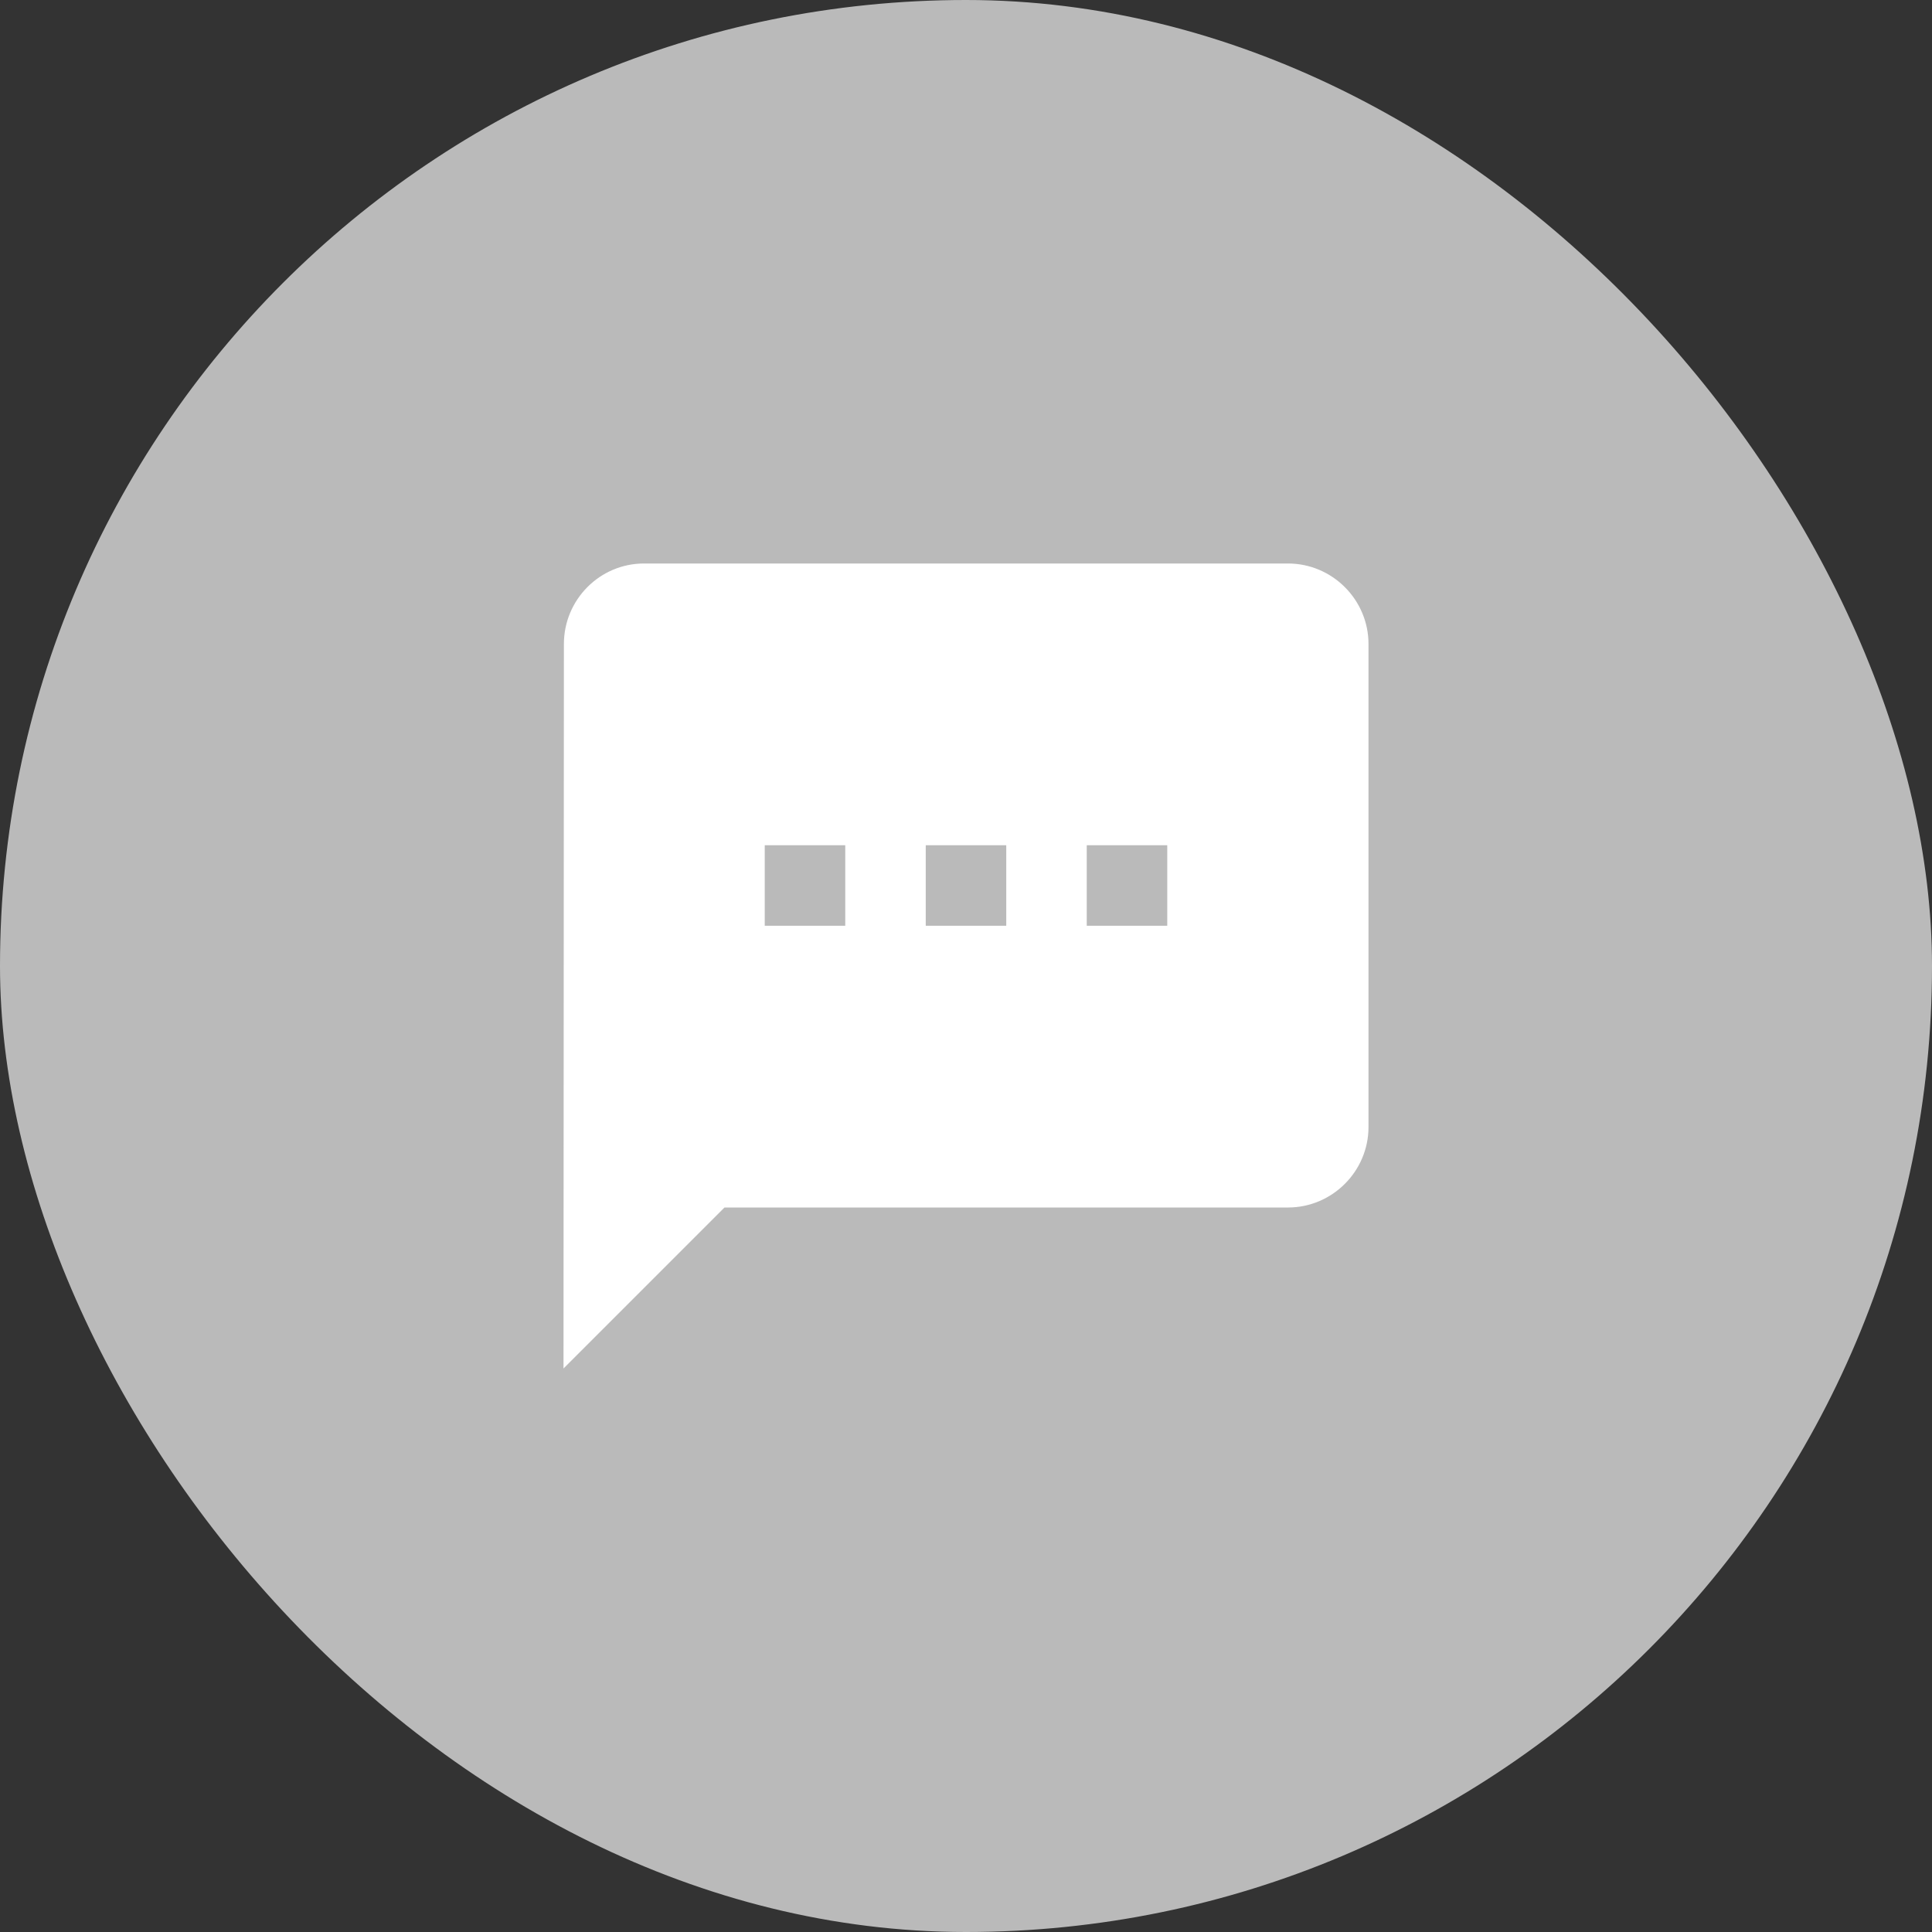
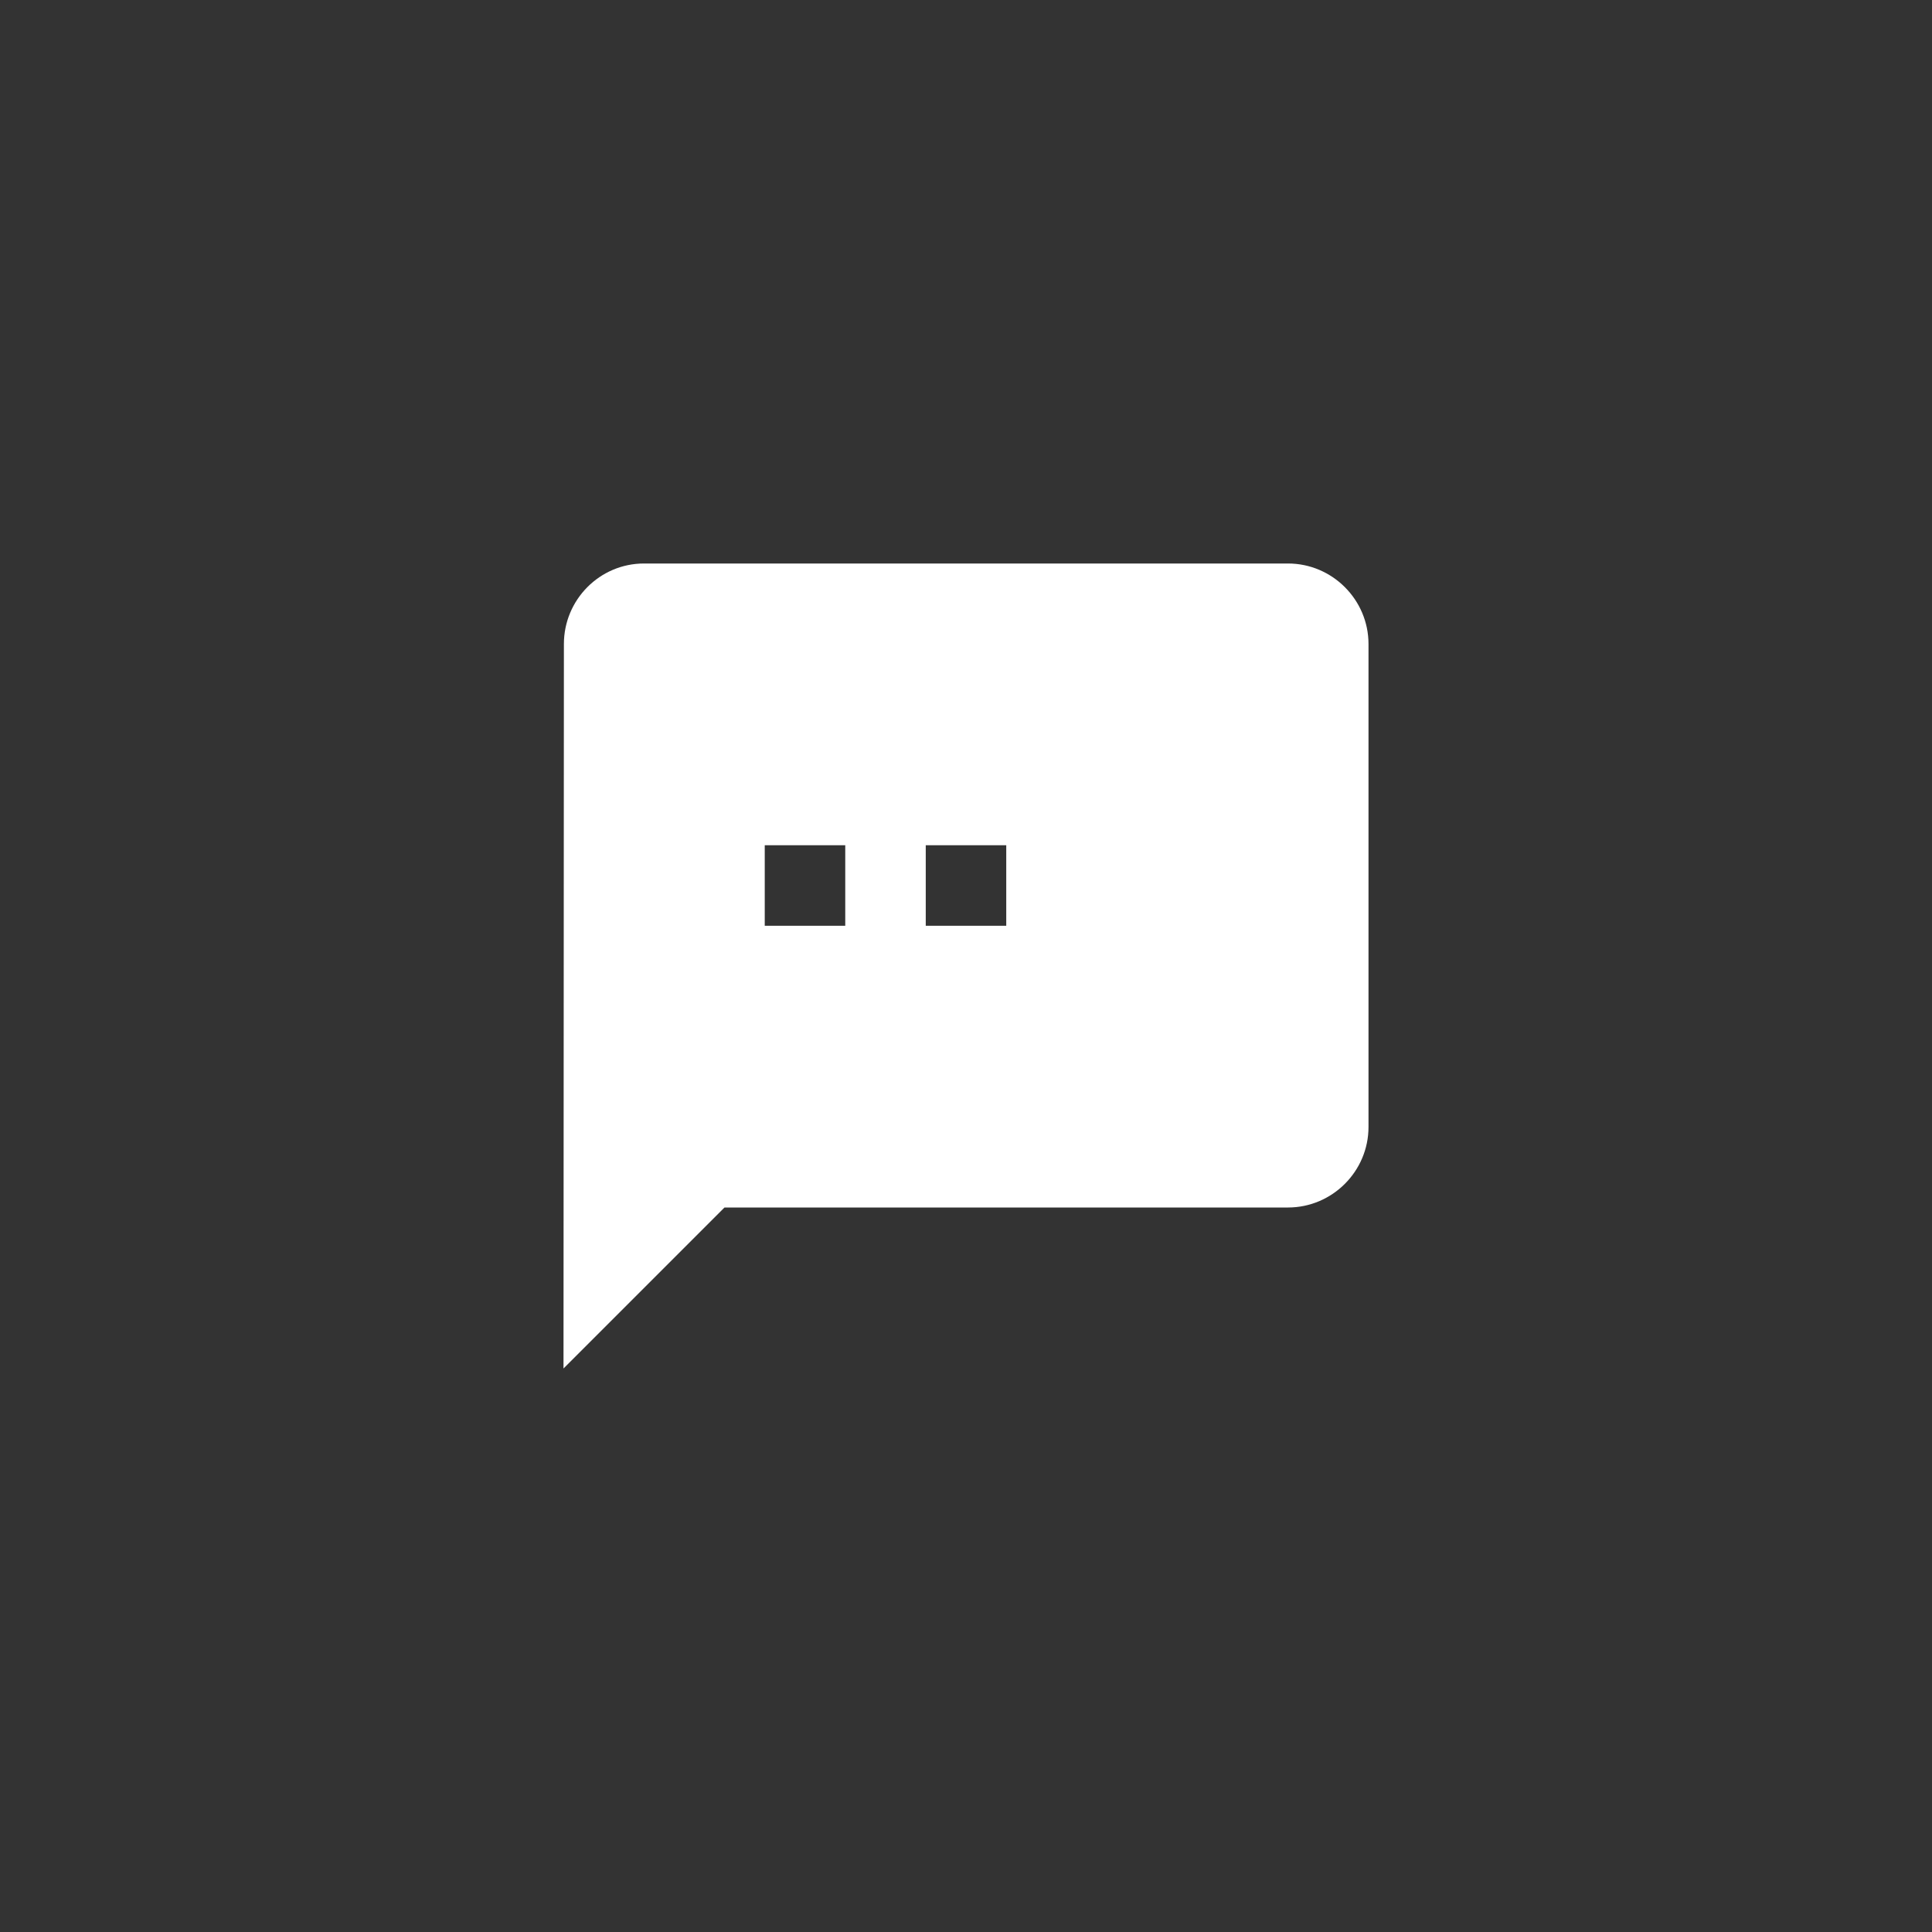
<svg xmlns="http://www.w3.org/2000/svg" width="48" height="48" viewBox="0 0 48 48" fill="none">
  <rect x="0" y="0" width="48" height="48" fill="#333333" stroke="none" />
-   <rect width="48" height="48" rx="24" fill="#BABABA" />
-   <path fill-rule="evenodd" clip-rule="evenodd" d="M16 14H32C33.1 14 34 14.9 34 16V28C34 29.1 33.1 30 32 30H18L14 34L14.01 16C14.01 14.9 14.9 14 16 14ZM19 23H21V21H19V23ZM25 23H23V21H25V23ZM27 23H29V21H27V23Z" fill="white" />
+   <path fill-rule="evenodd" clip-rule="evenodd" d="M16 14H32C33.1 14 34 14.9 34 16V28C34 29.1 33.1 30 32 30H18L14 34L14.01 16C14.01 14.9 14.9 14 16 14ZM19 23H21V21H19V23ZM25 23H23V21H25V23ZM27 23V21H27V23Z" fill="white" />
</svg>